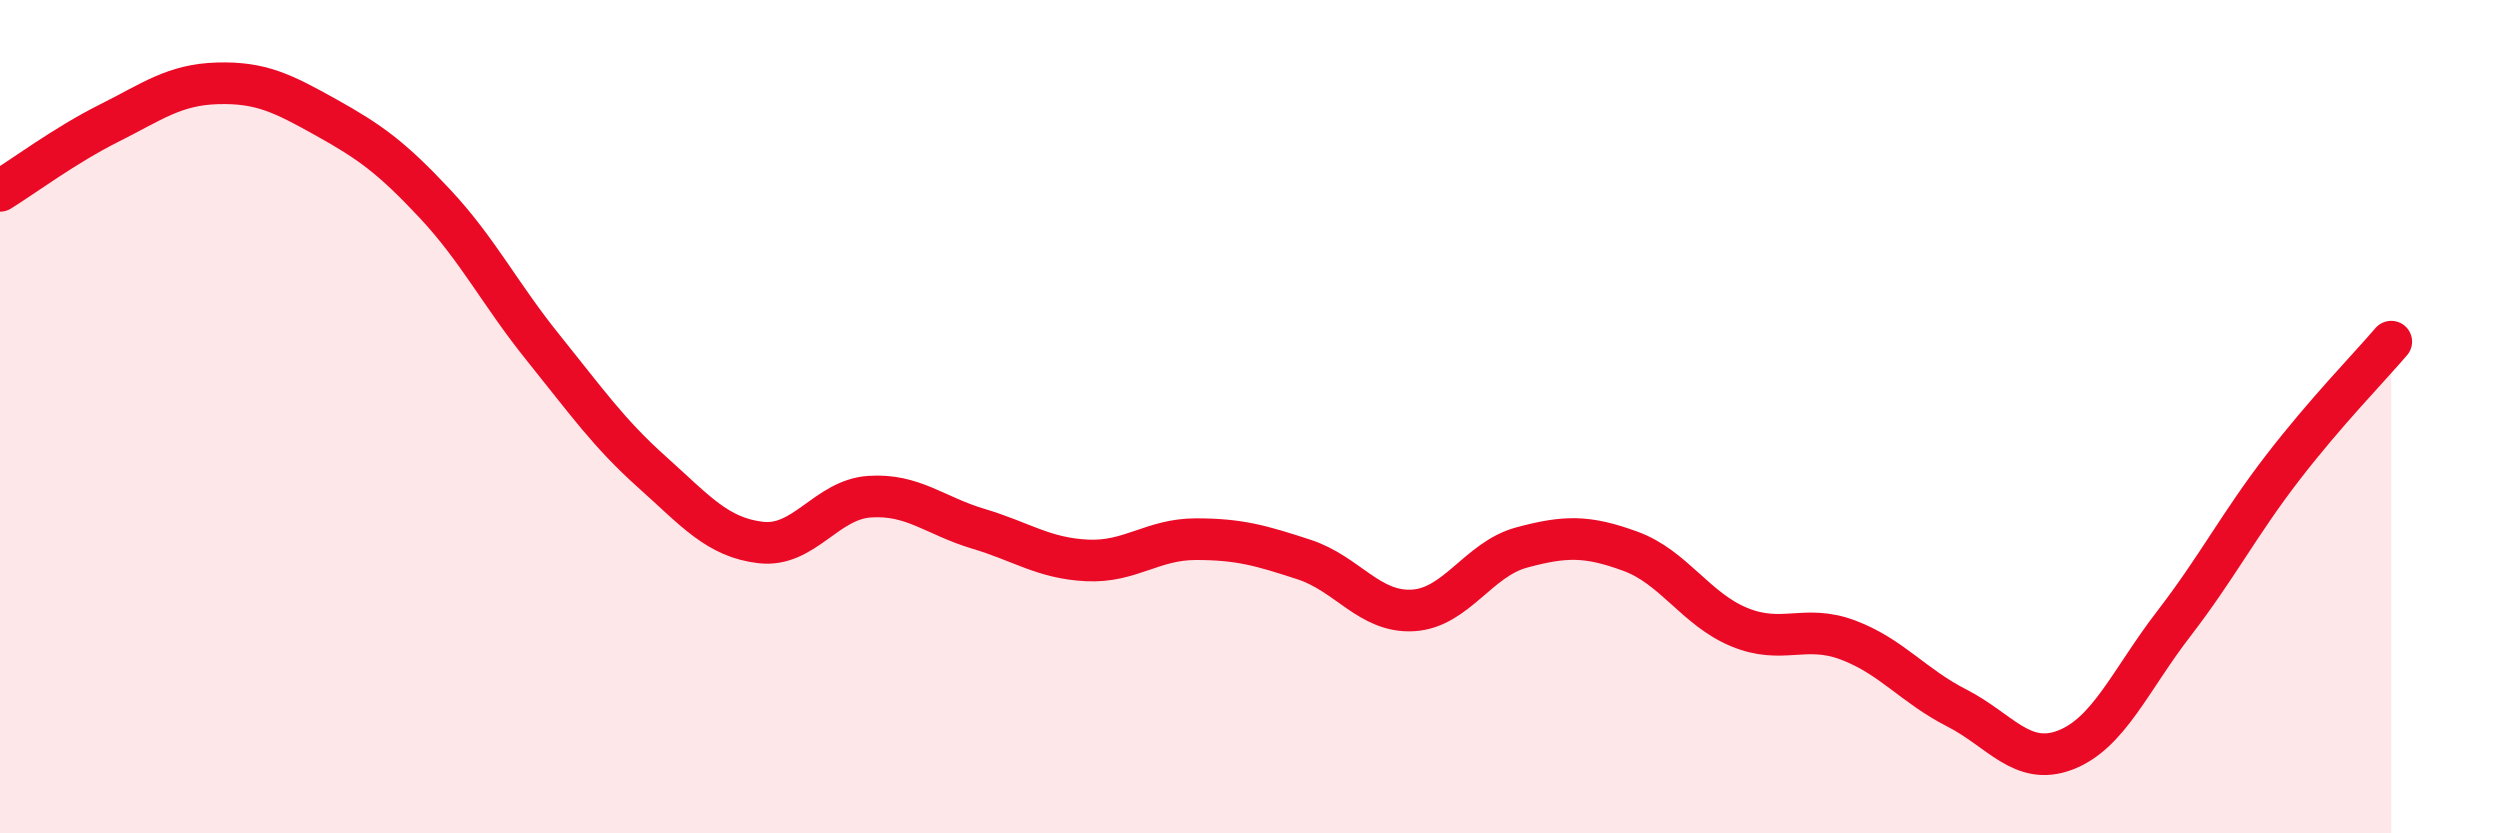
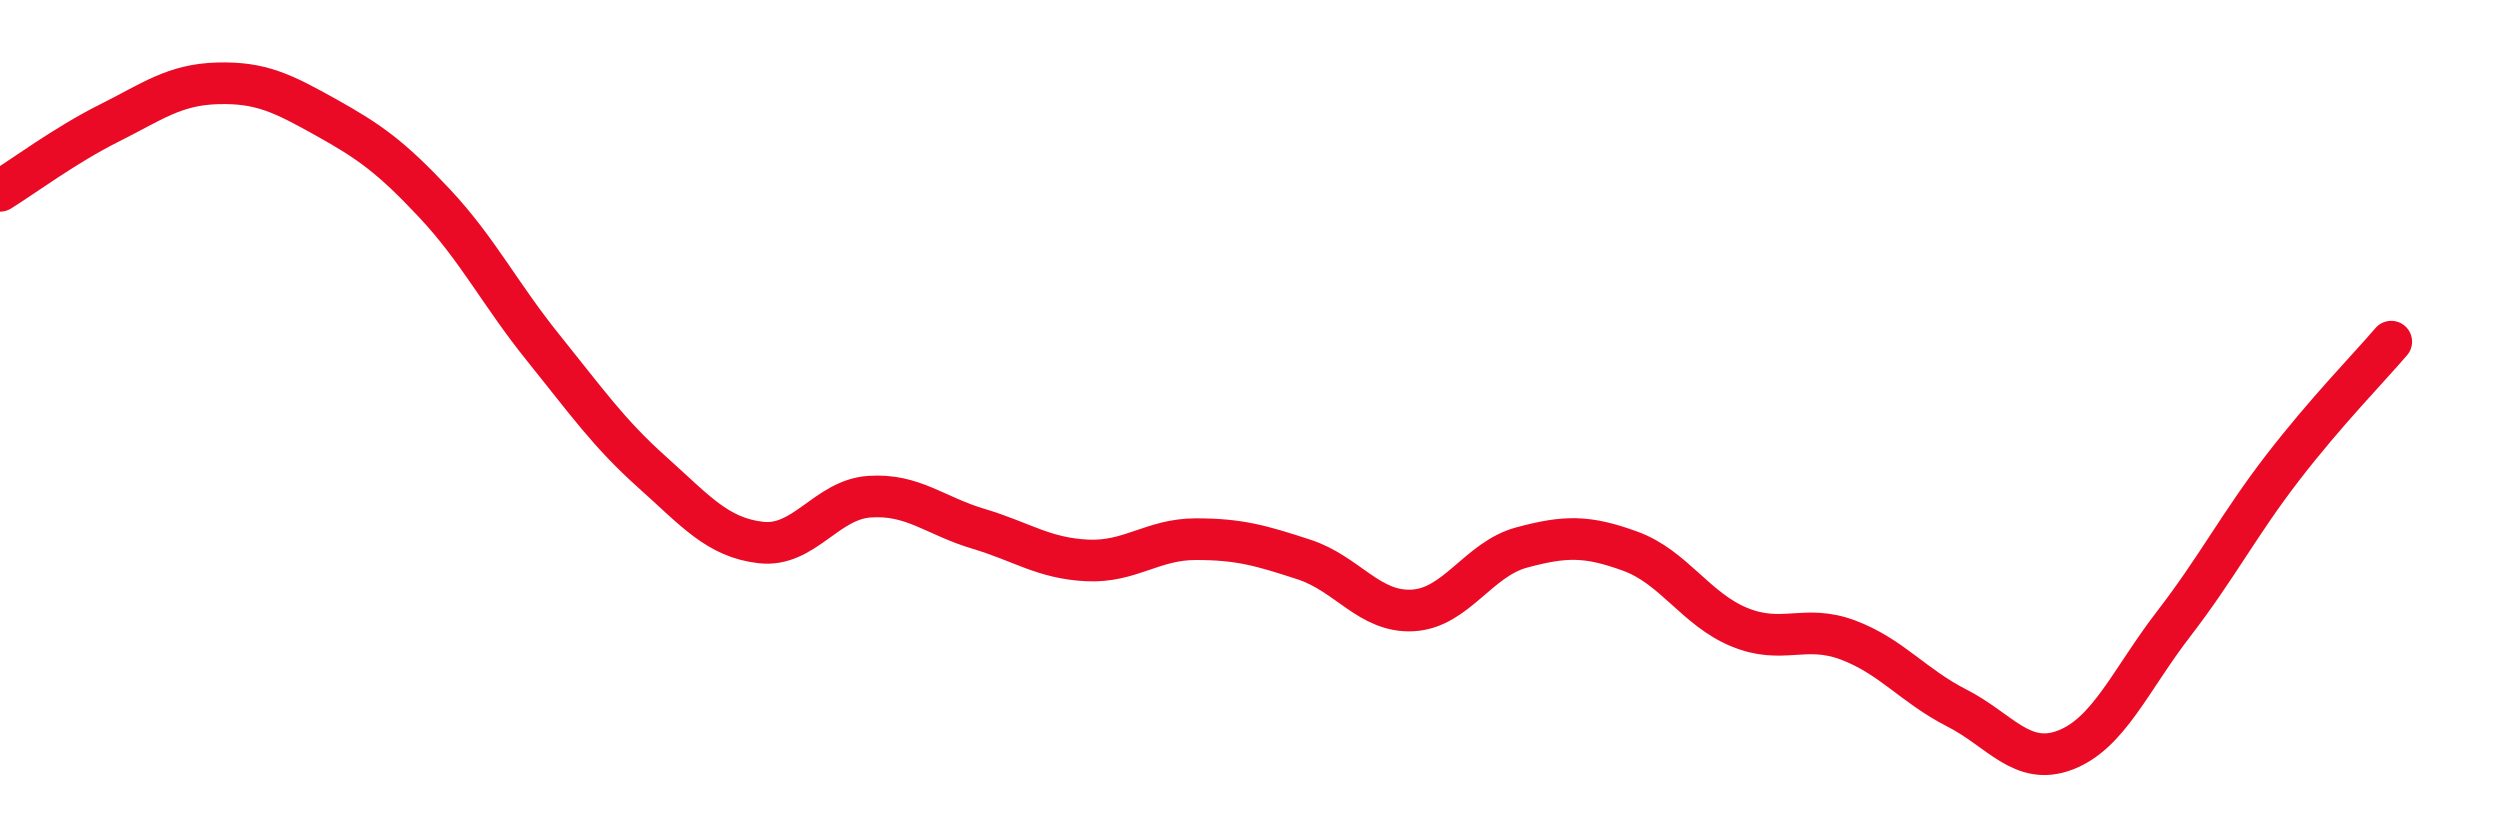
<svg xmlns="http://www.w3.org/2000/svg" width="60" height="20" viewBox="0 0 60 20">
-   <path d="M 0,4.58 C 0.52,4.26 1.57,3.48 2.61,2.96 C 3.65,2.44 4.18,2.03 5.22,2 C 6.26,1.97 6.79,2.24 7.83,2.82 C 8.87,3.4 9.39,3.77 10.43,4.88 C 11.47,5.99 12,7.06 13.04,8.35 C 14.08,9.64 14.61,10.4 15.65,11.33 C 16.69,12.26 17.22,12.9 18.26,13.02 C 19.3,13.14 19.83,11.99 20.87,11.92 C 21.91,11.85 22.44,12.38 23.48,12.69 C 24.52,13 25.05,13.4 26.09,13.45 C 27.13,13.5 27.66,12.94 28.7,12.94 C 29.74,12.94 30.26,13.09 31.3,13.43 C 32.34,13.77 32.87,14.71 33.91,14.65 C 34.95,14.59 35.48,13.42 36.52,13.14 C 37.56,12.86 38.09,12.85 39.13,13.23 C 40.17,13.61 40.7,14.62 41.74,15.05 C 42.78,15.48 43.31,14.97 44.35,15.36 C 45.39,15.75 45.92,16.46 46.96,16.99 C 48,17.52 48.53,18.4 49.57,18 C 50.61,17.6 51.13,16.32 52.17,14.97 C 53.21,13.62 53.74,12.58 54.78,11.23 C 55.82,9.88 56.87,8.81 57.39,8.2L57.39 20L0 20Z" fill="#EB0A25" opacity="0.1" stroke-linecap="round" stroke-linejoin="round" />
  <path d="M 0,4.58 C 0.52,4.26 1.57,3.48 2.61,2.96 C 3.65,2.44 4.18,2.03 5.22,2 C 6.26,1.97 6.79,2.24 7.83,2.82 C 8.87,3.4 9.39,3.77 10.43,4.88 C 11.47,5.99 12,7.06 13.04,8.35 C 14.08,9.64 14.61,10.4 15.65,11.33 C 16.69,12.26 17.22,12.9 18.26,13.02 C 19.3,13.14 19.83,11.99 20.87,11.92 C 21.91,11.85 22.44,12.38 23.48,12.69 C 24.52,13 25.05,13.4 26.09,13.45 C 27.13,13.5 27.66,12.94 28.7,12.94 C 29.74,12.94 30.26,13.09 31.3,13.43 C 32.34,13.77 32.87,14.71 33.91,14.65 C 34.95,14.59 35.48,13.42 36.52,13.14 C 37.56,12.86 38.09,12.85 39.13,13.23 C 40.17,13.61 40.7,14.62 41.74,15.05 C 42.78,15.48 43.31,14.97 44.35,15.36 C 45.39,15.75 45.92,16.46 46.96,16.99 C 48,17.52 48.53,18.4 49.57,18 C 50.61,17.6 51.13,16.32 52.17,14.97 C 53.21,13.62 53.74,12.58 54.78,11.23 C 55.82,9.88 56.87,8.81 57.39,8.2" stroke="#EB0A25" stroke-width="1" fill="none" stroke-linecap="round" stroke-linejoin="round" />
</svg>